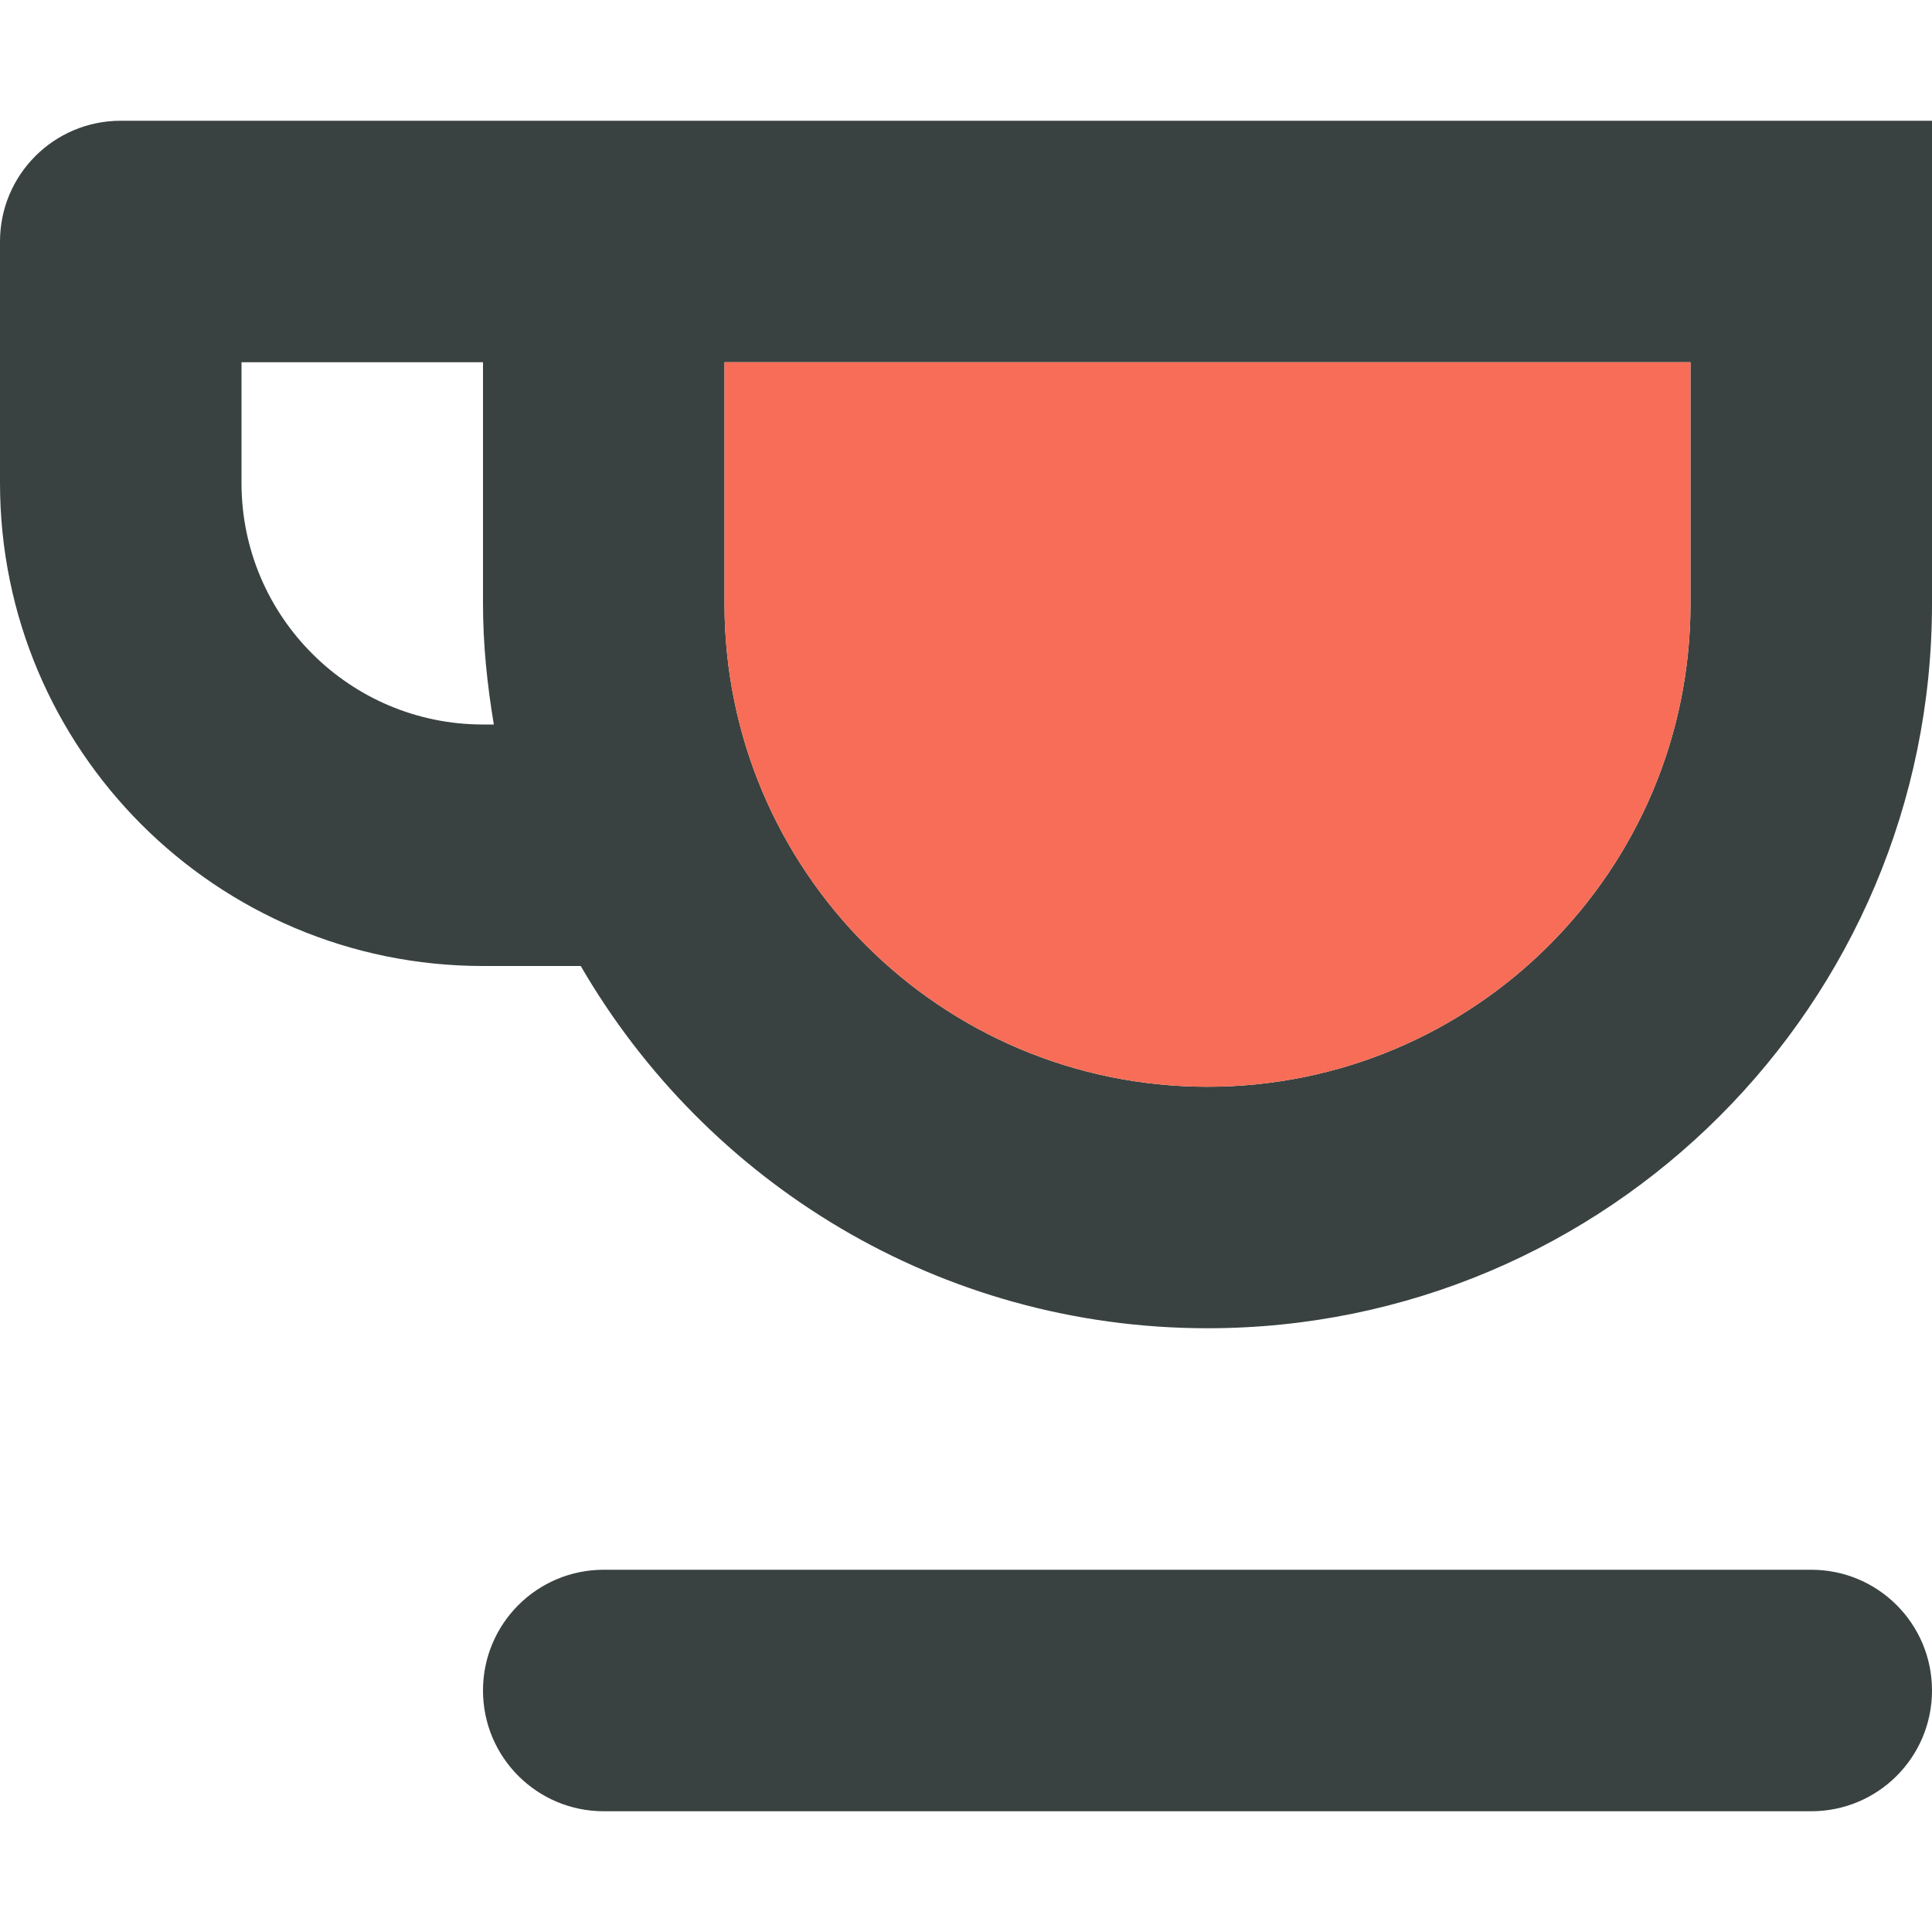
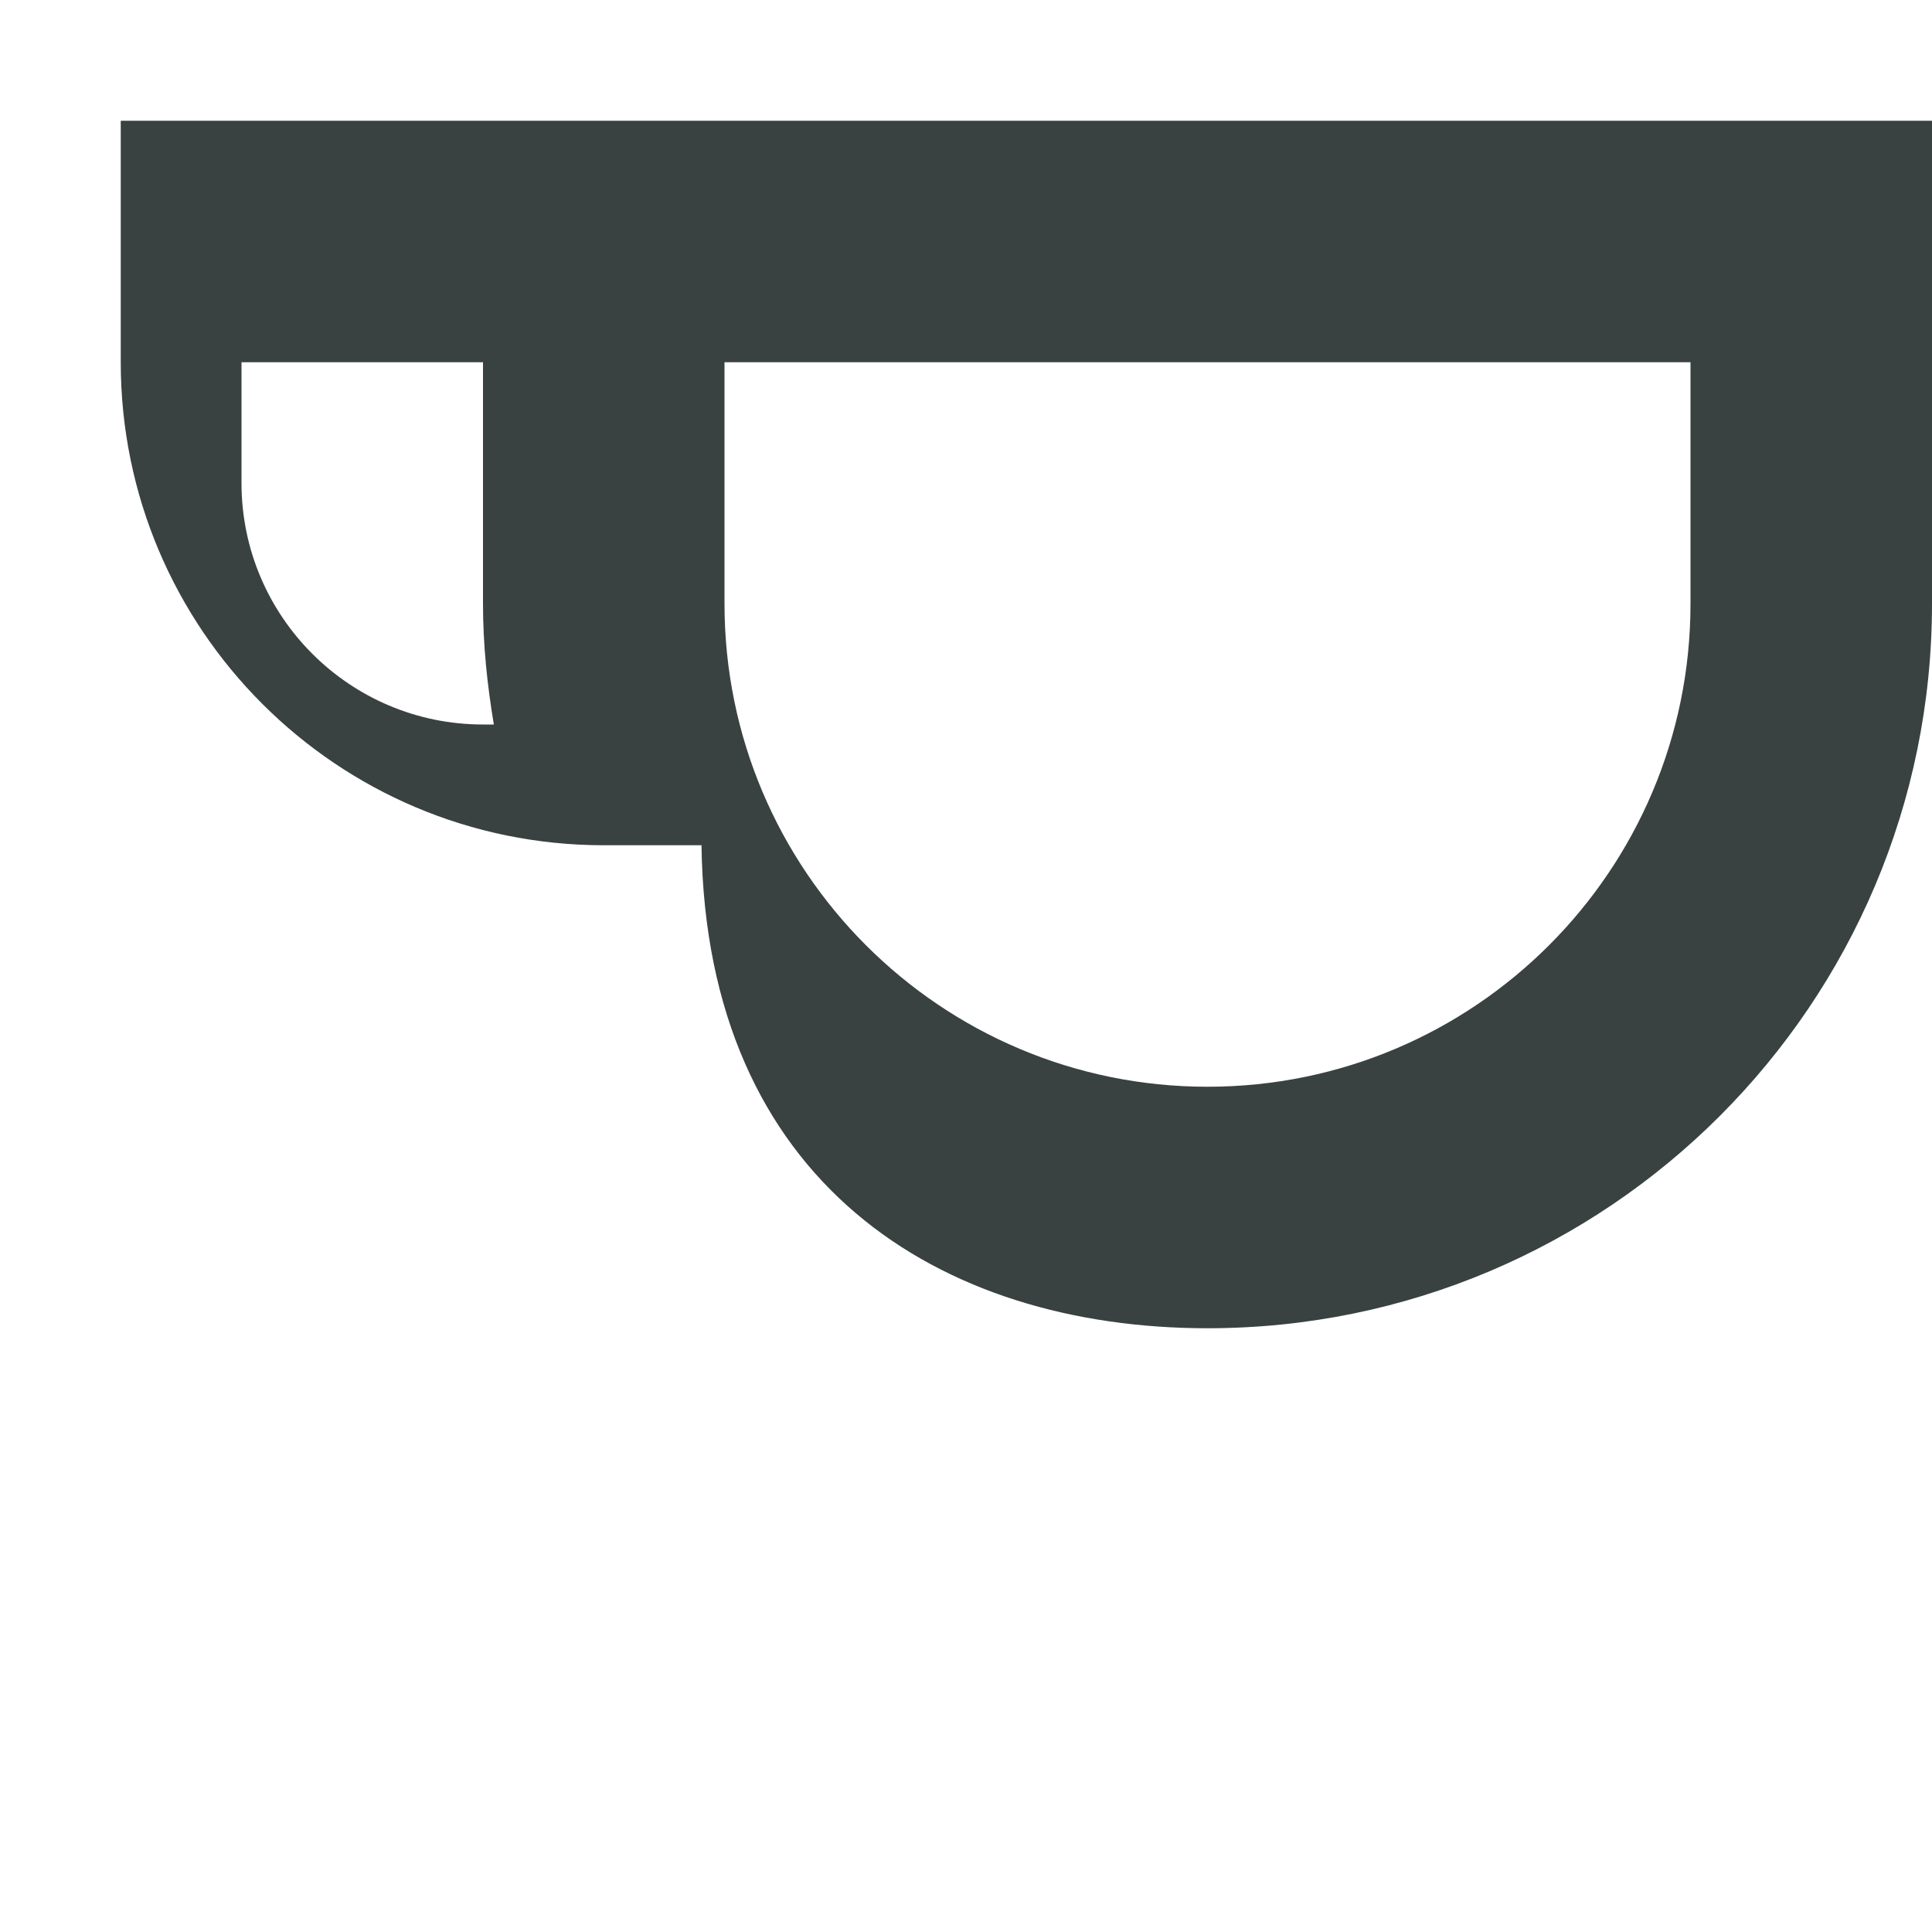
<svg xmlns="http://www.w3.org/2000/svg" version="1.0" id="Layer_1" width="800px" height="800px" viewBox="0 0 64 64" enable-background="new 0 0 64 64" xml:space="preserve">
  <g>
    <g>
-       <path fill-rule="evenodd" clip-rule="evenodd" fill="#394240" d="M4,4C1.789,4,0,5.789,0,8v8c0,8.836,7.164,16,16,16h3.238    C23.391,39.164,31.121,44,40,44c13.254,0,24-10.75,24-24V4H4z M16,24c-4.418,0-8-3.586-8-8v-4h8v8c0,1.367,0.141,2.695,0.359,4H16    z M56,20c0,8.836-7.164,16-16,16s-16-7.164-16-16v-8h32V20z" />
-       <path fill-rule="evenodd" clip-rule="evenodd" fill="#394240" d="M60,52H20c-2.211,0-4,1.789-4,4s1.789,4,4,4h40    c2.211,0,4-1.789,4-4S62.211,52,60,52z" />
+       <path fill-rule="evenodd" clip-rule="evenodd" fill="#394240" d="M4,4v8c0,8.836,7.164,16,16,16h3.238    C23.391,39.164,31.121,44,40,44c13.254,0,24-10.75,24-24V4H4z M16,24c-4.418,0-8-3.586-8-8v-4h8v8c0,1.367,0.141,2.695,0.359,4H16    z M56,20c0,8.836-7.164,16-16,16s-16-7.164-16-16v-8h32V20z" />
    </g>
-     <path fill-rule="evenodd" clip-rule="evenodd" fill="#F76D57" d="M56,20c0,8.836-7.164,16-16,16s-16-7.164-16-16v-8h32V20z" />
  </g>
</svg>